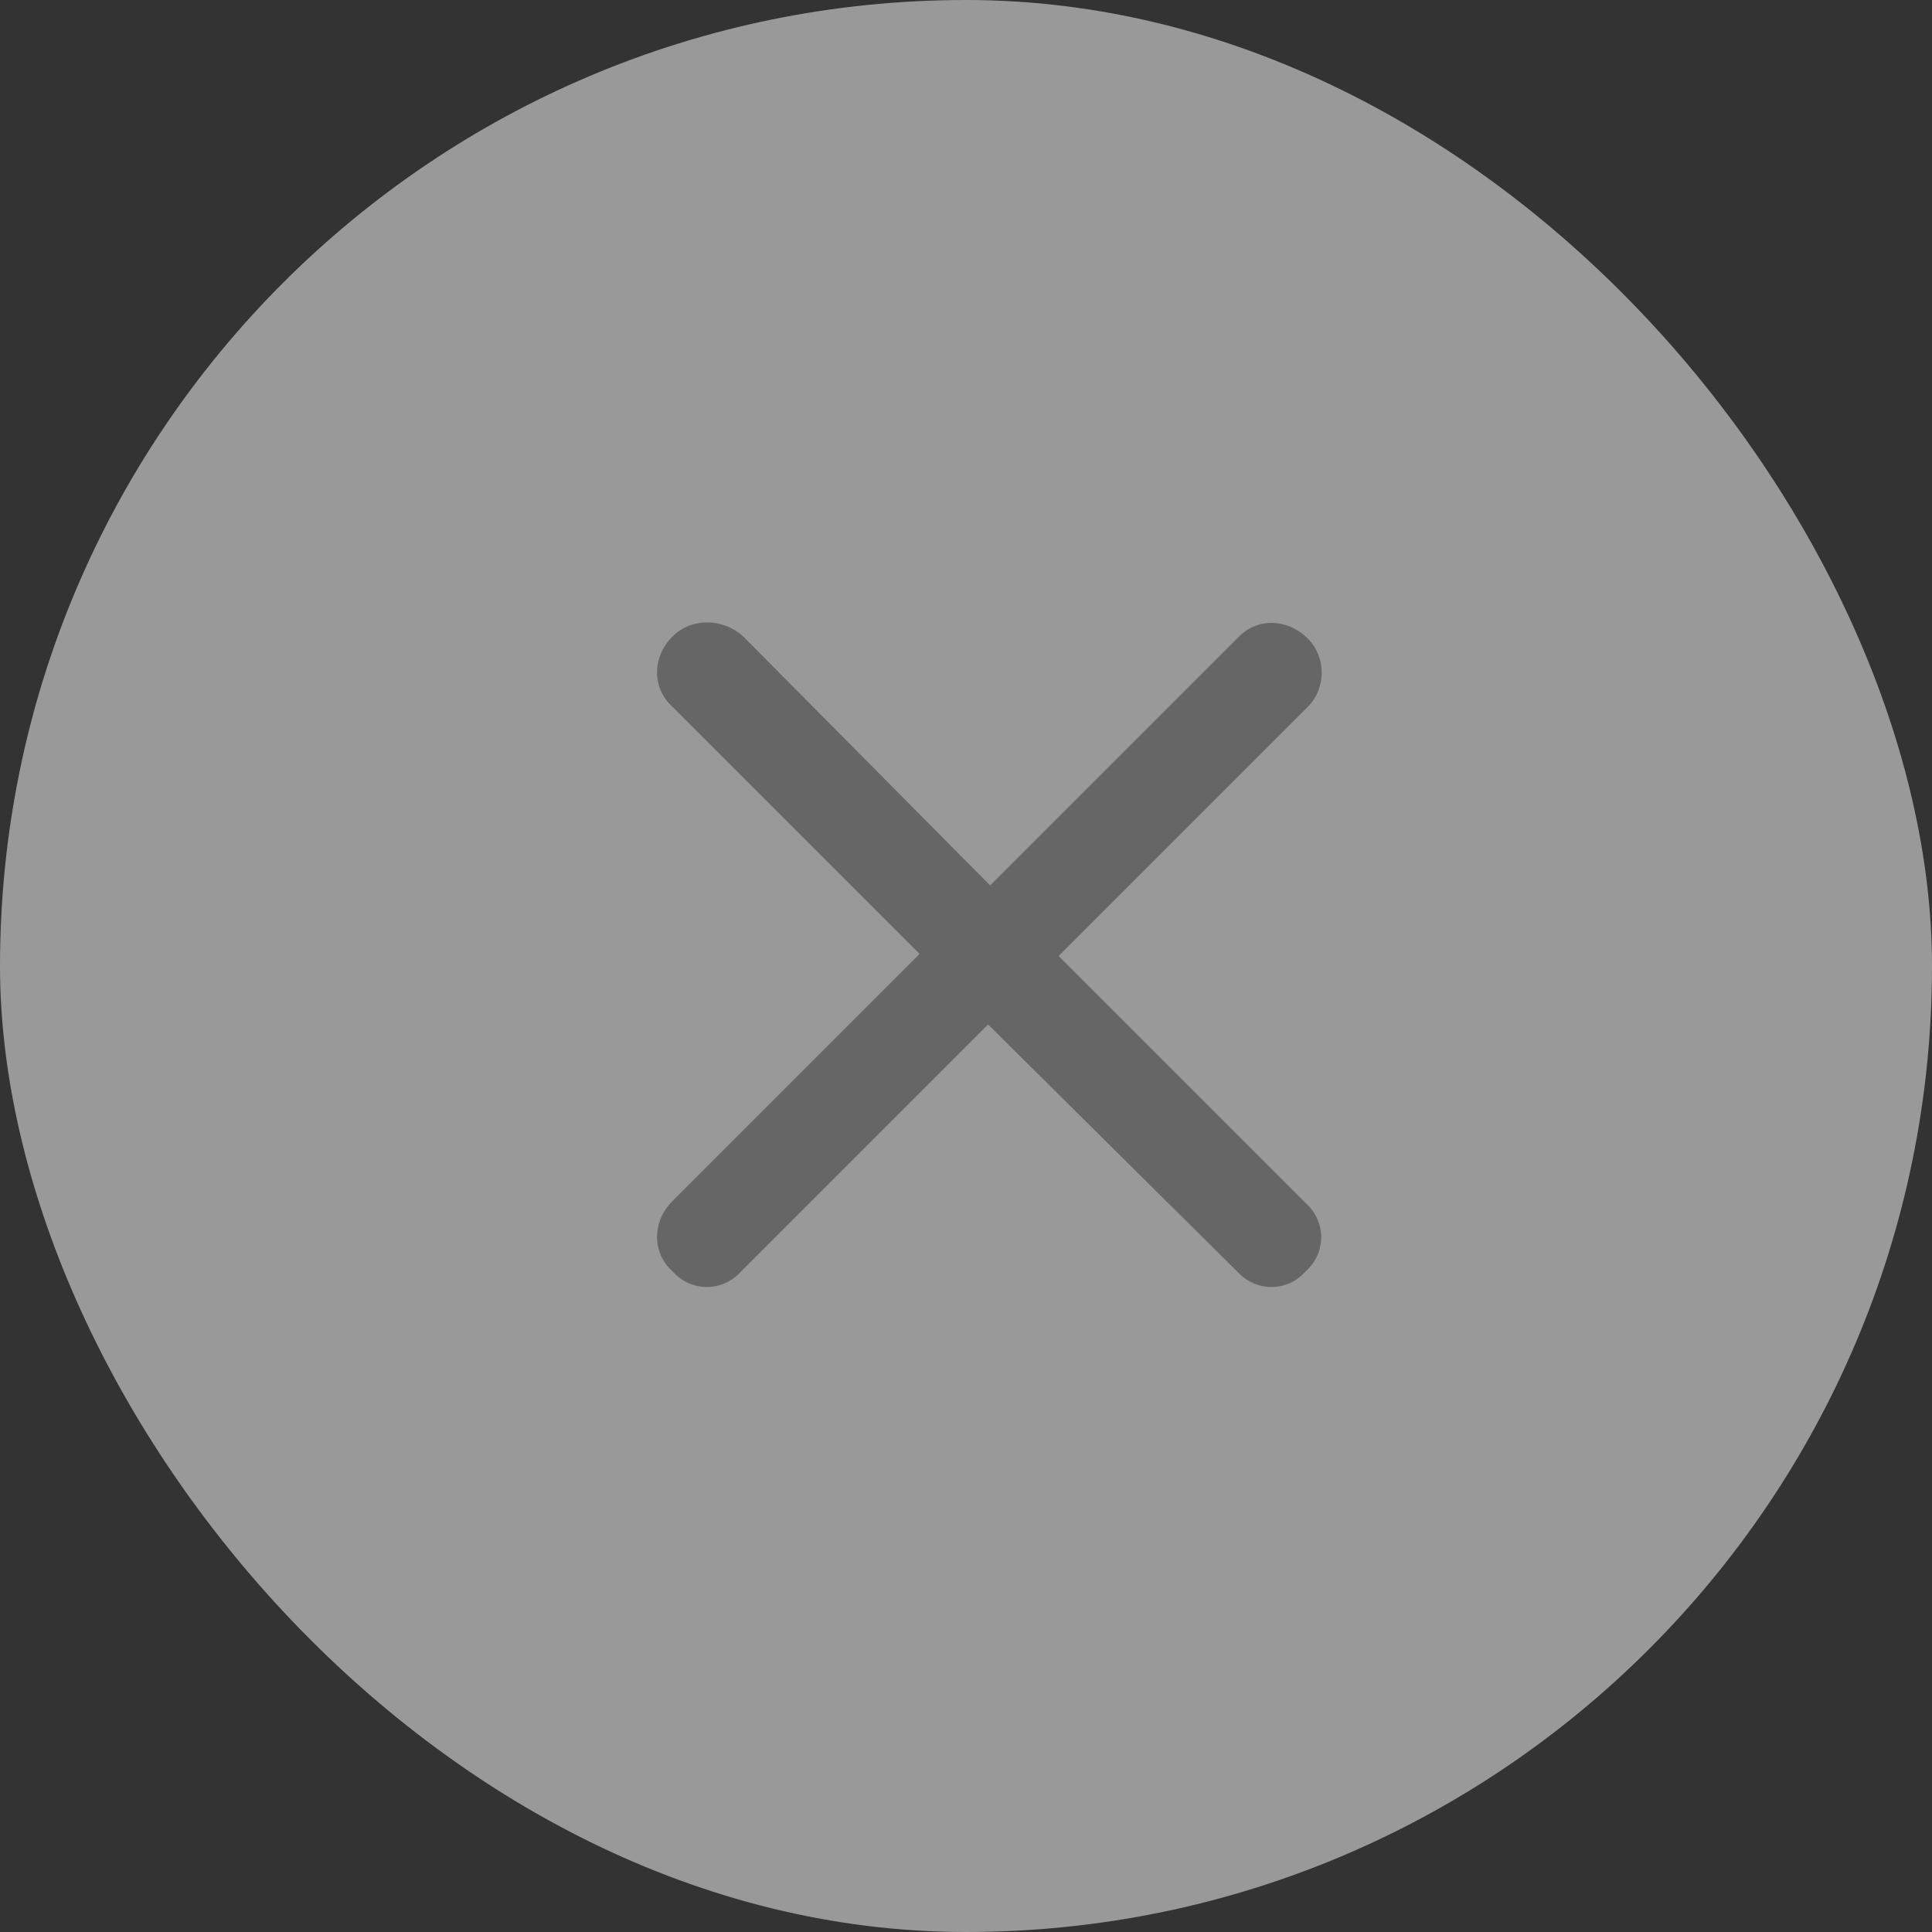
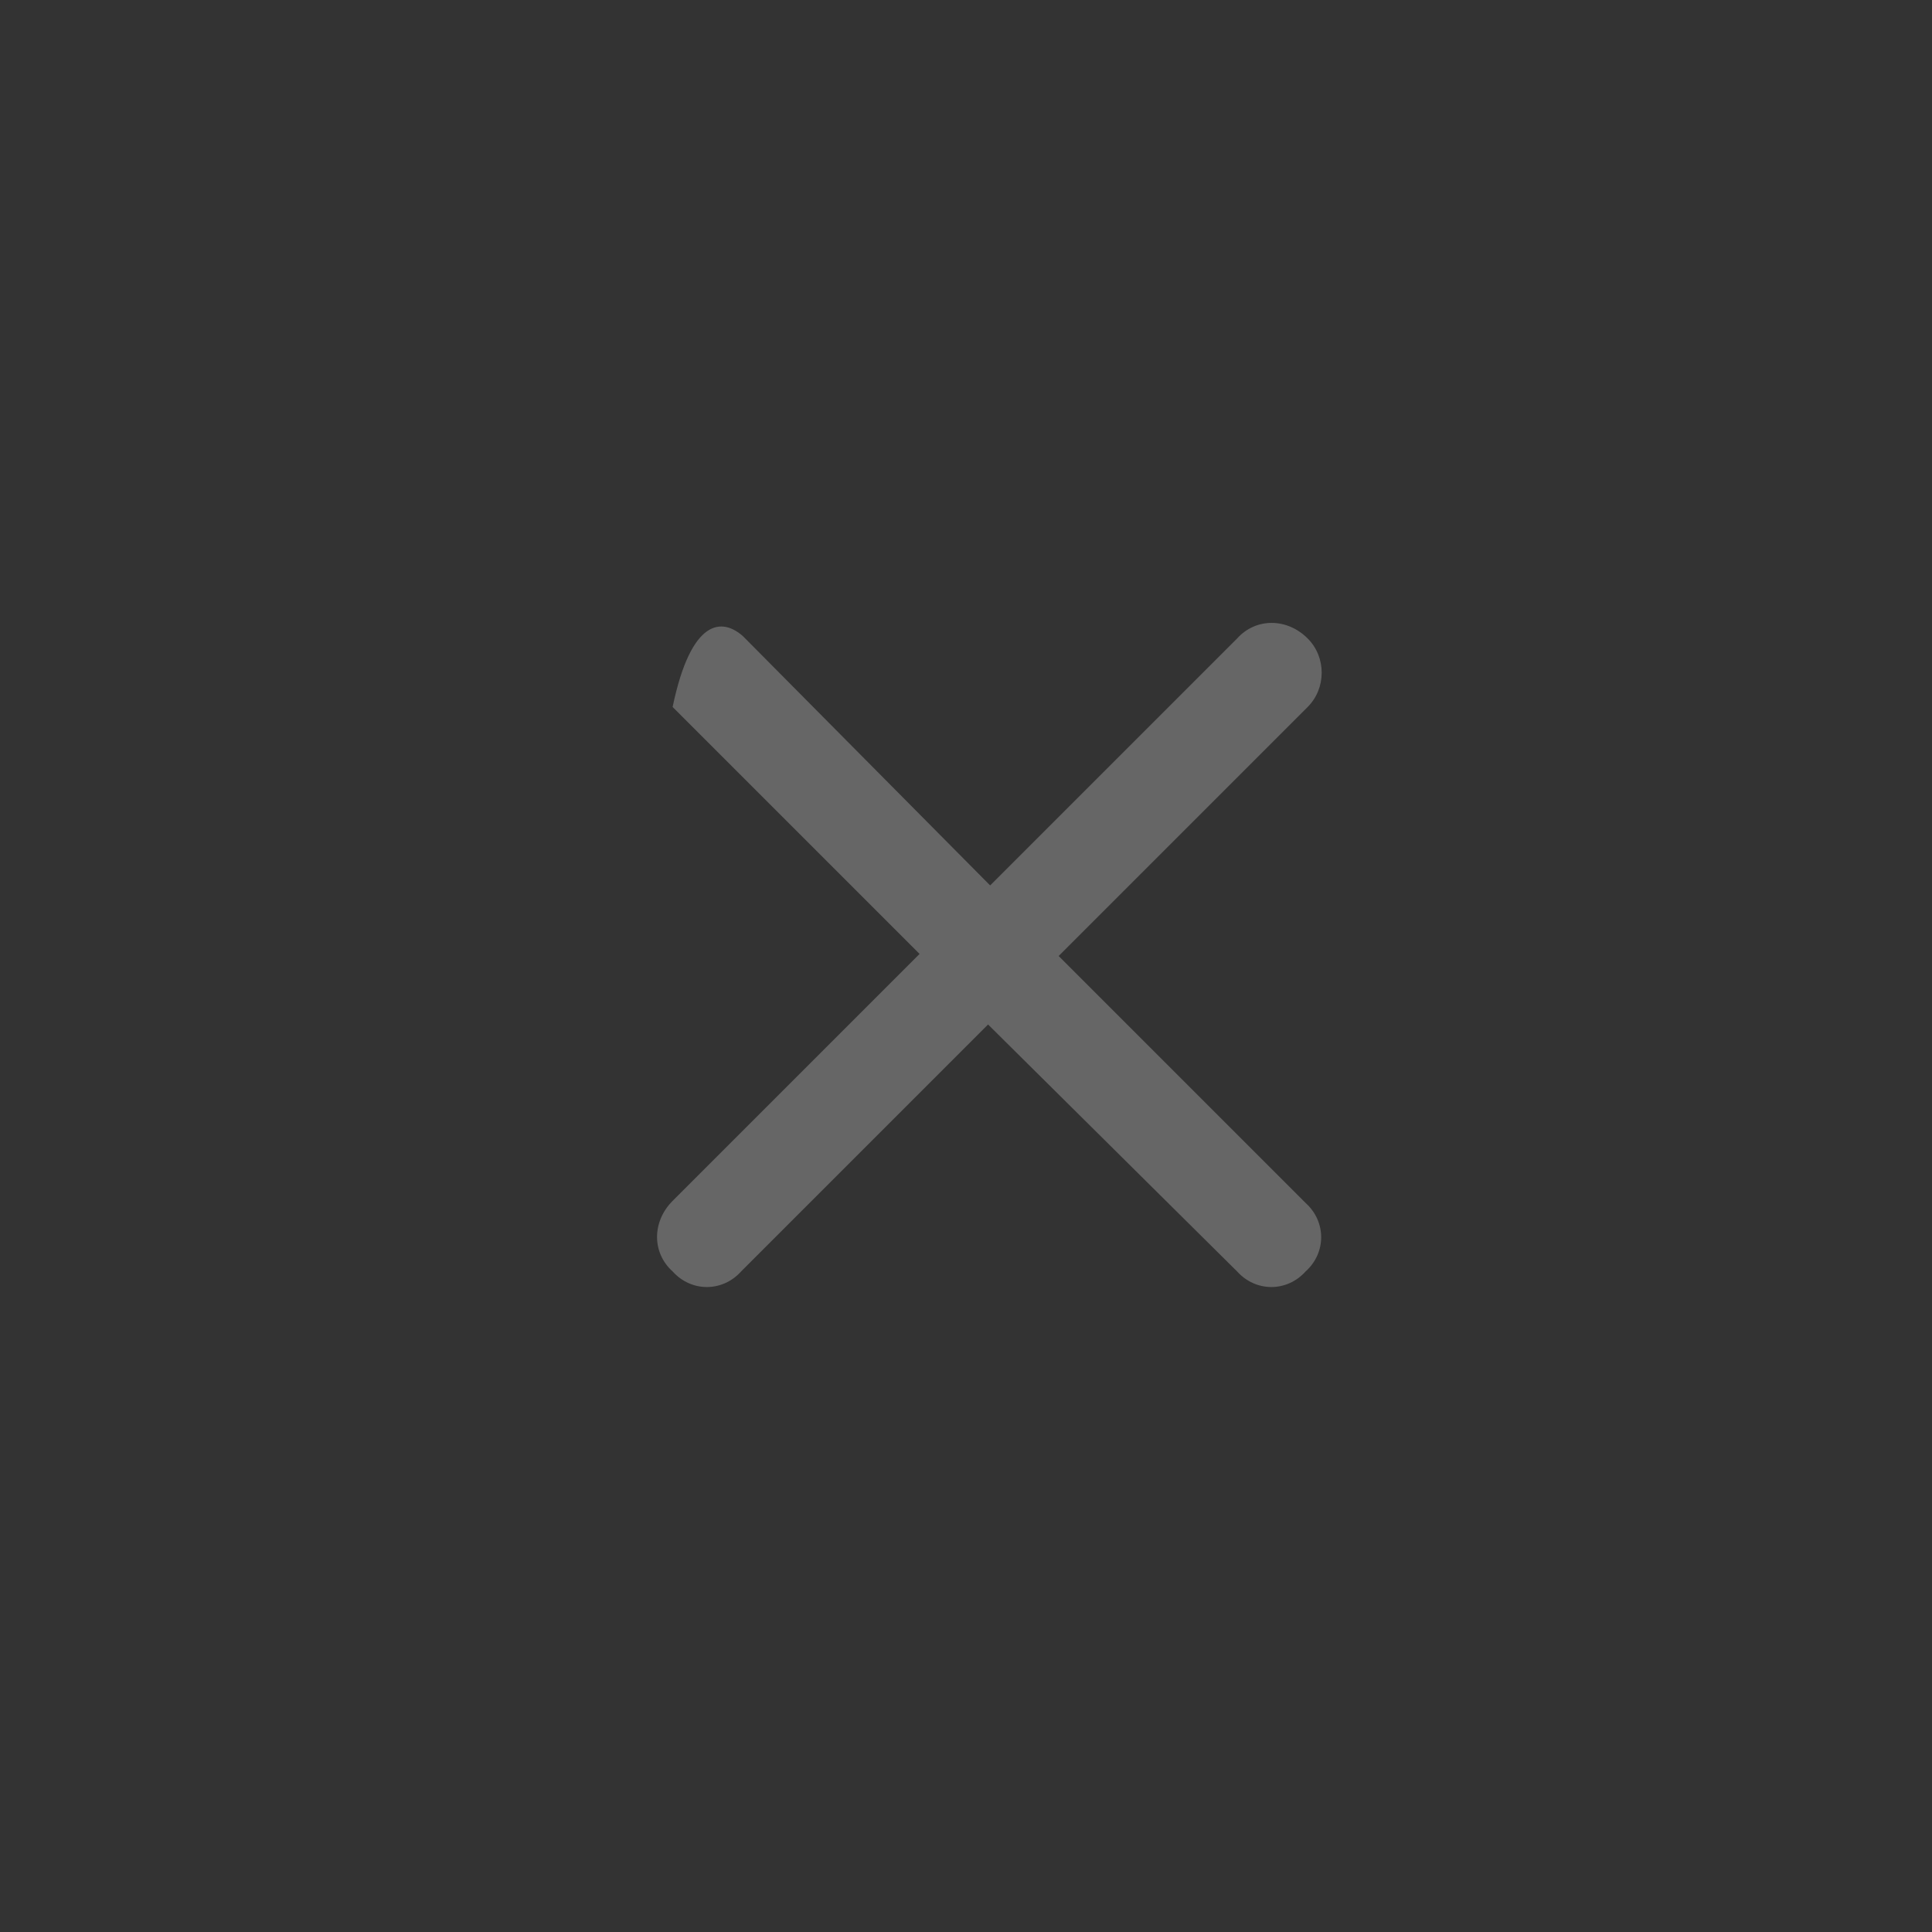
<svg xmlns="http://www.w3.org/2000/svg" width="40" height="40" viewBox="0 0 40 40" fill="none">
  <rect x="0" y="0" width="40" height="40" fill="#333333" stroke="none" />
-   <rect width="40" height="40" rx="20" fill="white" fill-opacity="0.5" />
-   <path d="M27.074 14.637L21.918 19.793L27.031 24.906C27.461 25.293 27.461 25.938 27.031 26.324C26.645 26.754 26 26.754 25.613 26.324L20.457 21.211L15.344 26.324C14.957 26.754 14.312 26.754 13.926 26.324C13.496 25.938 13.496 25.293 13.926 24.863L19.039 19.75L13.926 14.637C13.496 14.25 13.496 13.605 13.926 13.176C14.312 12.789 14.957 12.789 15.387 13.176L20.5 18.332L25.613 13.219C26 12.789 26.645 12.789 27.074 13.219C27.461 13.605 27.461 14.25 27.074 14.637Z" fill="#666666" />
+   <path d="M27.074 14.637L21.918 19.793L27.031 24.906C27.461 25.293 27.461 25.938 27.031 26.324C26.645 26.754 26 26.754 25.613 26.324L20.457 21.211L15.344 26.324C14.957 26.754 14.312 26.754 13.926 26.324C13.496 25.938 13.496 25.293 13.926 24.863L19.039 19.75L13.926 14.637C14.312 12.789 14.957 12.789 15.387 13.176L20.5 18.332L25.613 13.219C26 12.789 26.645 12.789 27.074 13.219C27.461 13.605 27.461 14.25 27.074 14.637Z" fill="#666666" />
</svg>